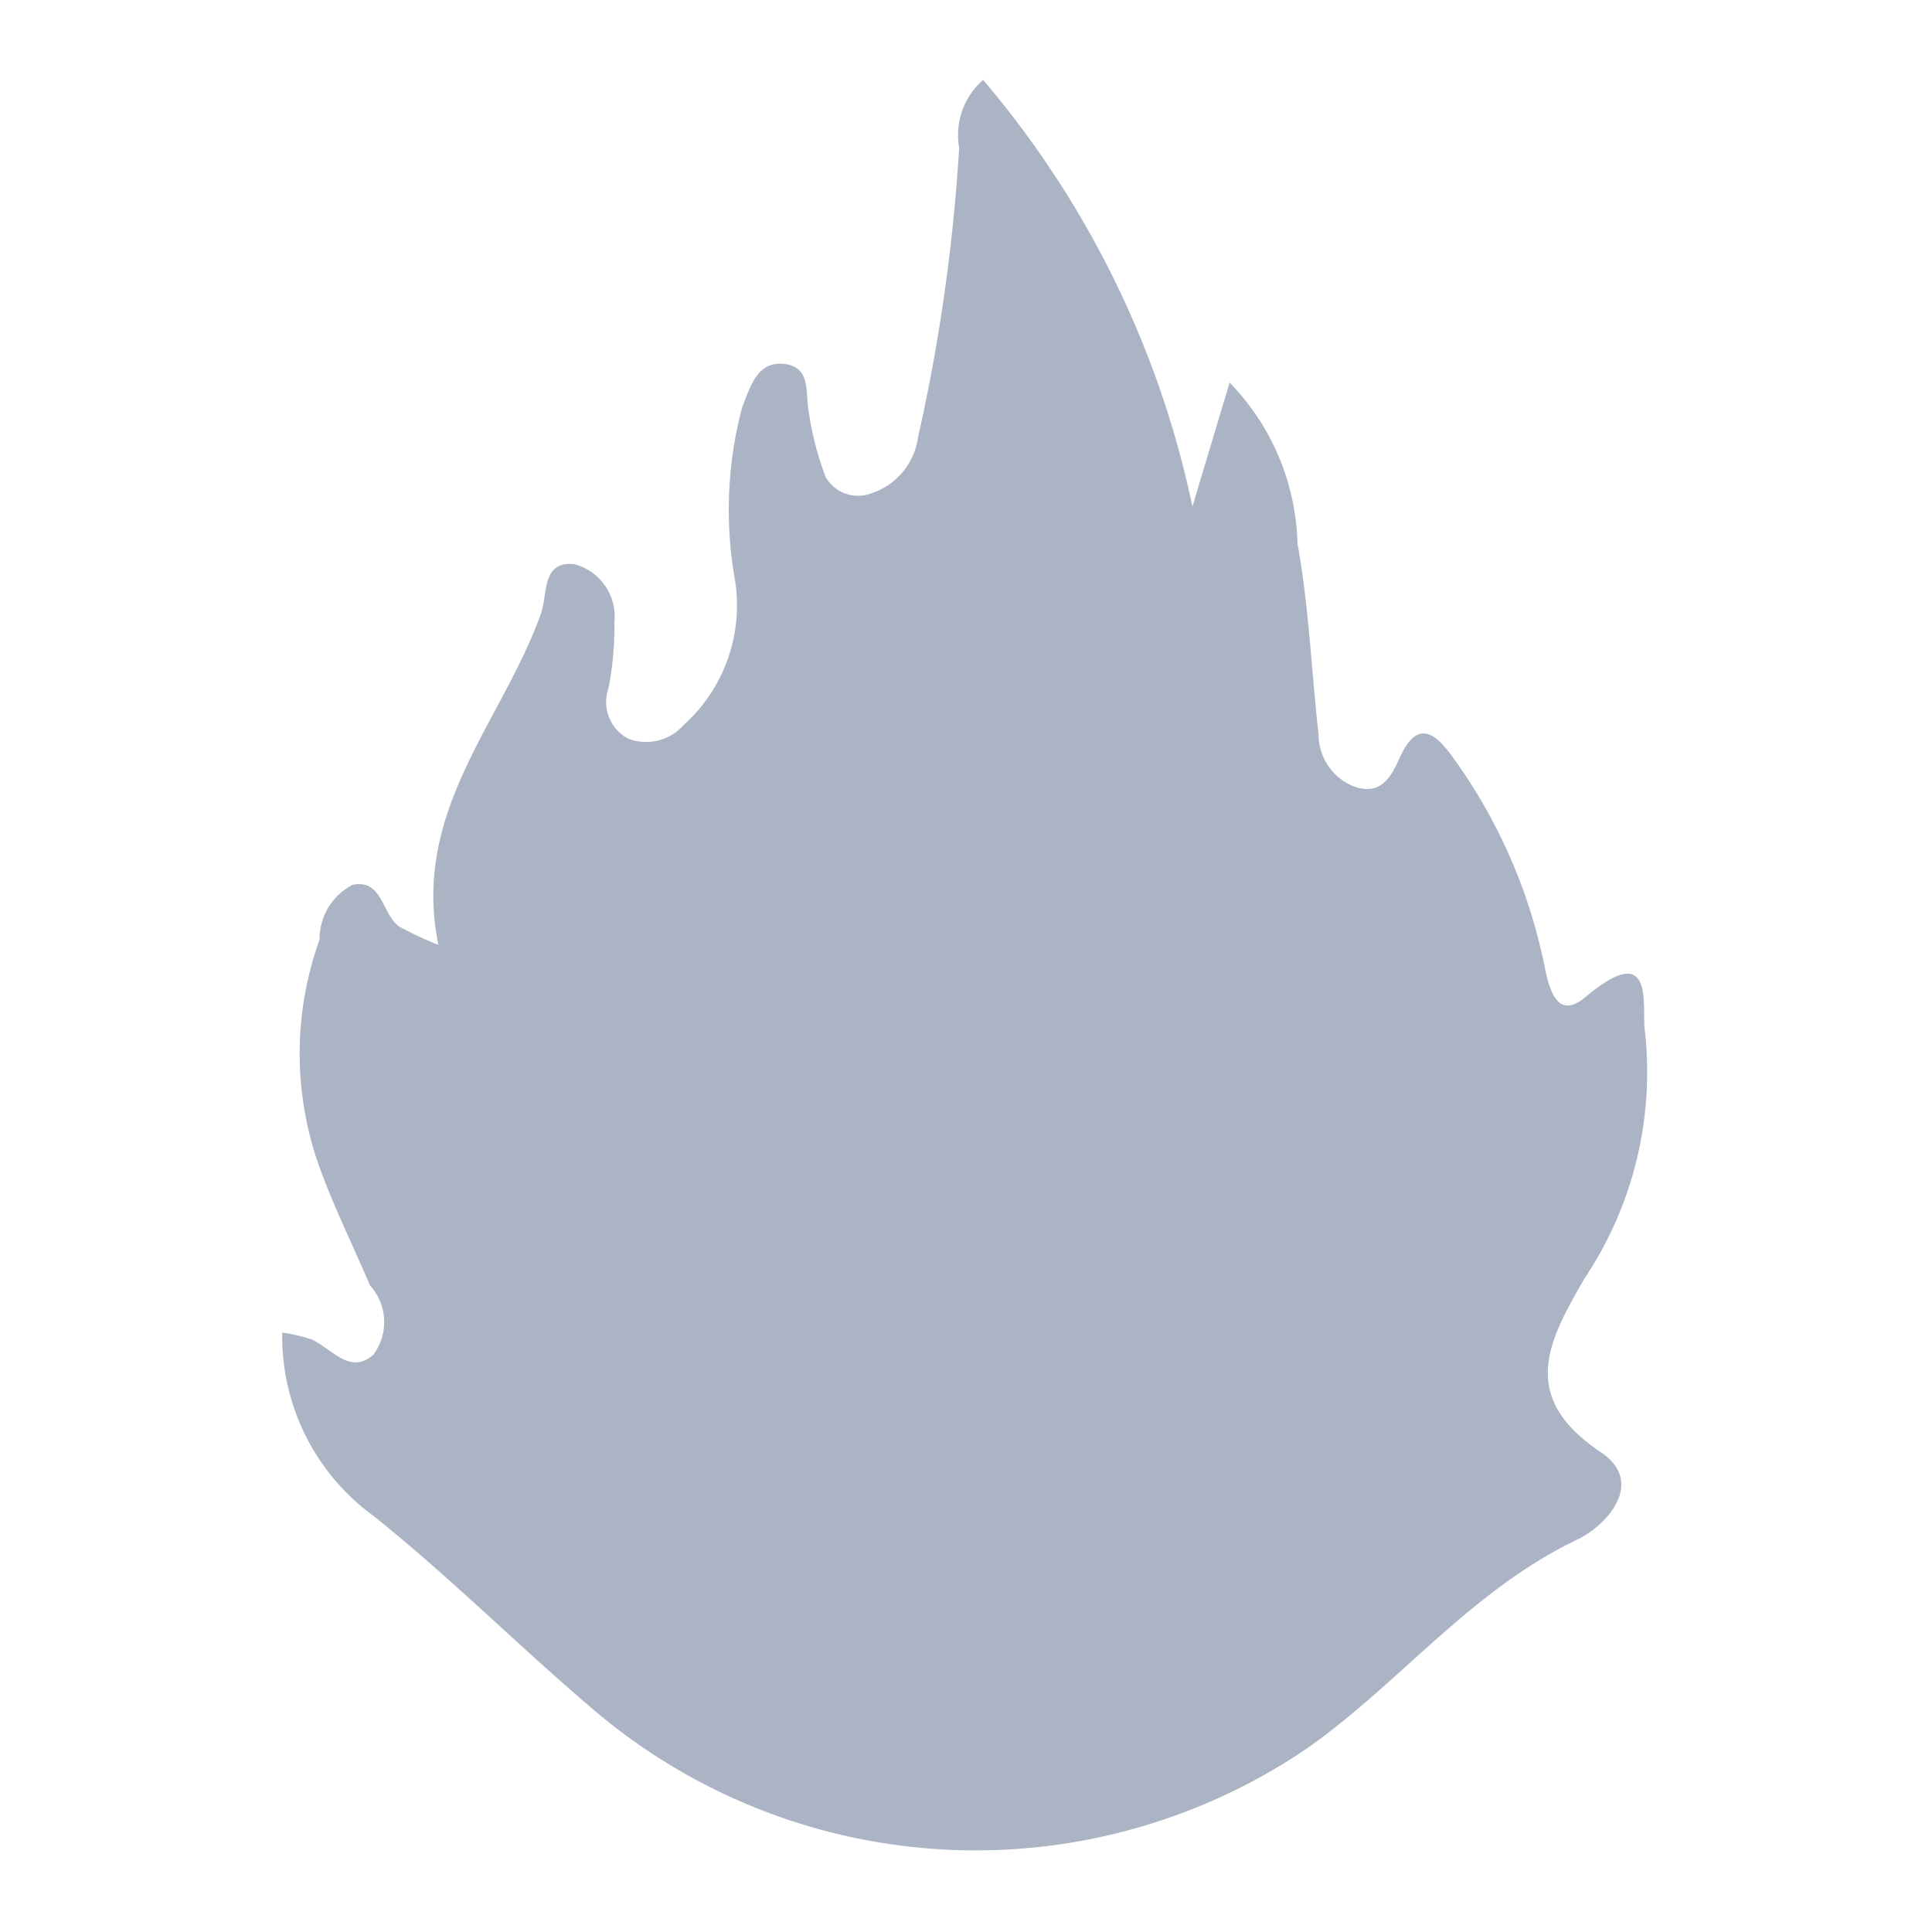
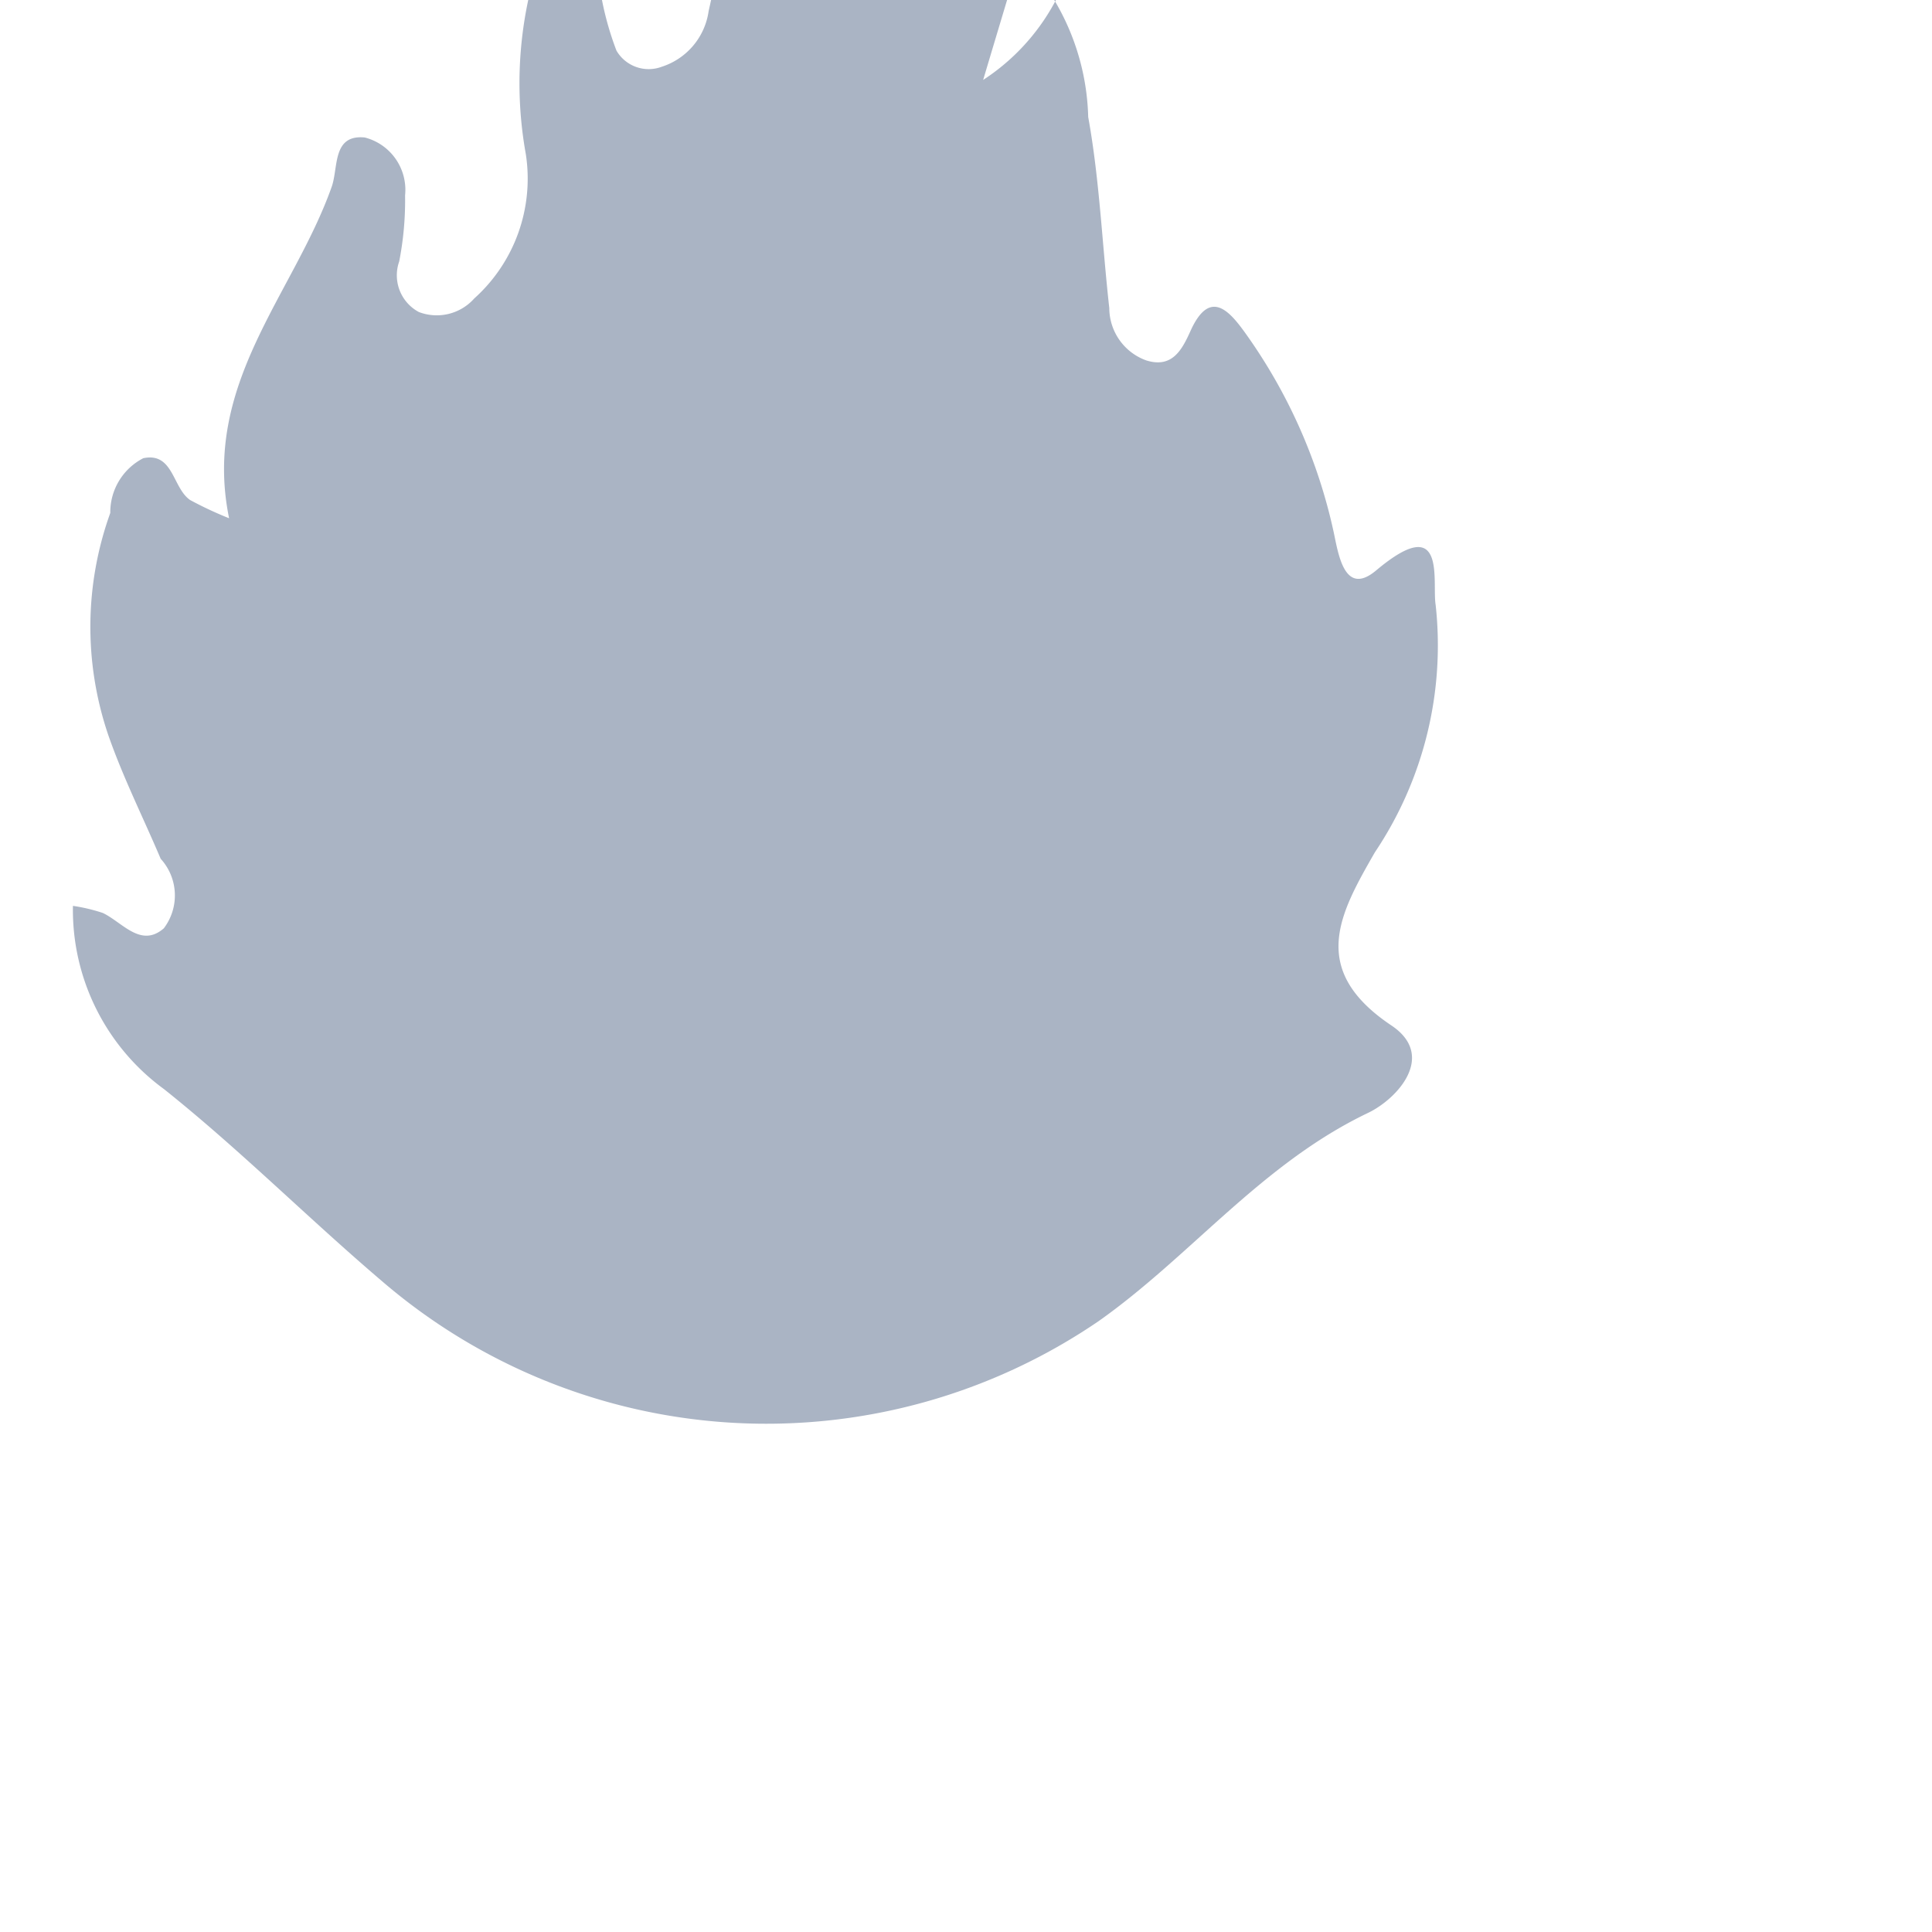
<svg xmlns="http://www.w3.org/2000/svg" width="24" height="24" viewBox="0 0 24 24">
  <defs>
    <style>
      .cls-1 {
        fill: #aab4c4;
        fill-rule: evenodd;
      }
    </style>
  </defs>
-   <path id="Business_Impact_normal" data-name="Business Impact_normal" class="cls-1" d="M261.713,630.993a11.984,11.984,0,0,1,2.6,5.3c0.142-.475.284-0.949,0.462-1.54a2.975,2.975,0,0,1,.843,2c0.142,0.782.173,1.582,0.262,2.374a0.693,0.693,0,0,0,.459.65c0.32,0.1.442-.127,0.548-0.362,0.236-.526.474-0.268,0.678,0.016a6.677,6.677,0,0,1,1.1,2.468c0.058,0.263.129,0.824,0.53,0.487,0.886-.744.692,0.144,0.739,0.427a4.612,4.612,0,0,1-.755,3.075c-0.435.759-.832,1.456,0.206,2.151,0.56,0.375.078,0.909-.291,1.086-1.325.633-2.2,1.778-3.35,2.589a7.321,7.321,0,0,1-8.9-.5c-0.915-.779-1.761-1.63-2.706-2.384a2.757,2.757,0,0,1-1.132-2.277,2.168,2.168,0,0,1,.371.088c0.244,0.116.472,0.439,0.758,0.191a0.676,0.676,0,0,0-.039-0.864c-0.217-.512-0.469-1.013-0.651-1.537a4.171,4.171,0,0,1,.025-2.759,0.755,0.755,0,0,1,.41-0.68c0.374-.078.362,0.367,0.581,0.519a4.611,4.611,0,0,0,.485.227c-0.342-1.668.8-2.778,1.275-4.119,0.084-.242.006-0.651,0.411-0.611a0.671,0.671,0,0,1,.5.719,3.949,3.949,0,0,1-.073.821,0.517,0.517,0,0,0,.244.628,0.623,0.623,0,0,0,.688-0.168,2,2,0,0,0,.641-1.793,4.958,4.958,0,0,1,.089-2.161c0.1-.244.187-0.594,0.553-0.528,0.311,0.055.225,0.386,0.276,0.612a3.8,3.8,0,0,0,.208.791,0.463,0.463,0,0,0,.563.2,0.851,0.851,0,0,0,.582-0.692,22.489,22.489,0,0,0,.512-3.6A0.909,0.909,0,0,1,261.713,630.993Z" transform="translate(-249.5 -630)" />
+   <path id="Business_Impact_normal" data-name="Business Impact_normal" class="cls-1" d="M261.713,630.993c0.142-.475.284-0.949,0.462-1.54a2.975,2.975,0,0,1,.843,2c0.142,0.782.173,1.582,0.262,2.374a0.693,0.693,0,0,0,.459.65c0.32,0.1.442-.127,0.548-0.362,0.236-.526.474-0.268,0.678,0.016a6.677,6.677,0,0,1,1.1,2.468c0.058,0.263.129,0.824,0.53,0.487,0.886-.744.692,0.144,0.739,0.427a4.612,4.612,0,0,1-.755,3.075c-0.435.759-.832,1.456,0.206,2.151,0.56,0.375.078,0.909-.291,1.086-1.325.633-2.2,1.778-3.35,2.589a7.321,7.321,0,0,1-8.9-.5c-0.915-.779-1.761-1.63-2.706-2.384a2.757,2.757,0,0,1-1.132-2.277,2.168,2.168,0,0,1,.371.088c0.244,0.116.472,0.439,0.758,0.191a0.676,0.676,0,0,0-.039-0.864c-0.217-.512-0.469-1.013-0.651-1.537a4.171,4.171,0,0,1,.025-2.759,0.755,0.755,0,0,1,.41-0.68c0.374-.078.362,0.367,0.581,0.519a4.611,4.611,0,0,0,.485.227c-0.342-1.668.8-2.778,1.275-4.119,0.084-.242.006-0.651,0.411-0.611a0.671,0.671,0,0,1,.5.719,3.949,3.949,0,0,1-.073.821,0.517,0.517,0,0,0,.244.628,0.623,0.623,0,0,0,.688-0.168,2,2,0,0,0,.641-1.793,4.958,4.958,0,0,1,.089-2.161c0.1-.244.187-0.594,0.553-0.528,0.311,0.055.225,0.386,0.276,0.612a3.8,3.8,0,0,0,.208.791,0.463,0.463,0,0,0,.563.2,0.851,0.851,0,0,0,.582-0.692,22.489,22.489,0,0,0,.512-3.6A0.909,0.909,0,0,1,261.713,630.993Z" transform="translate(-249.5 -630)" />
</svg>